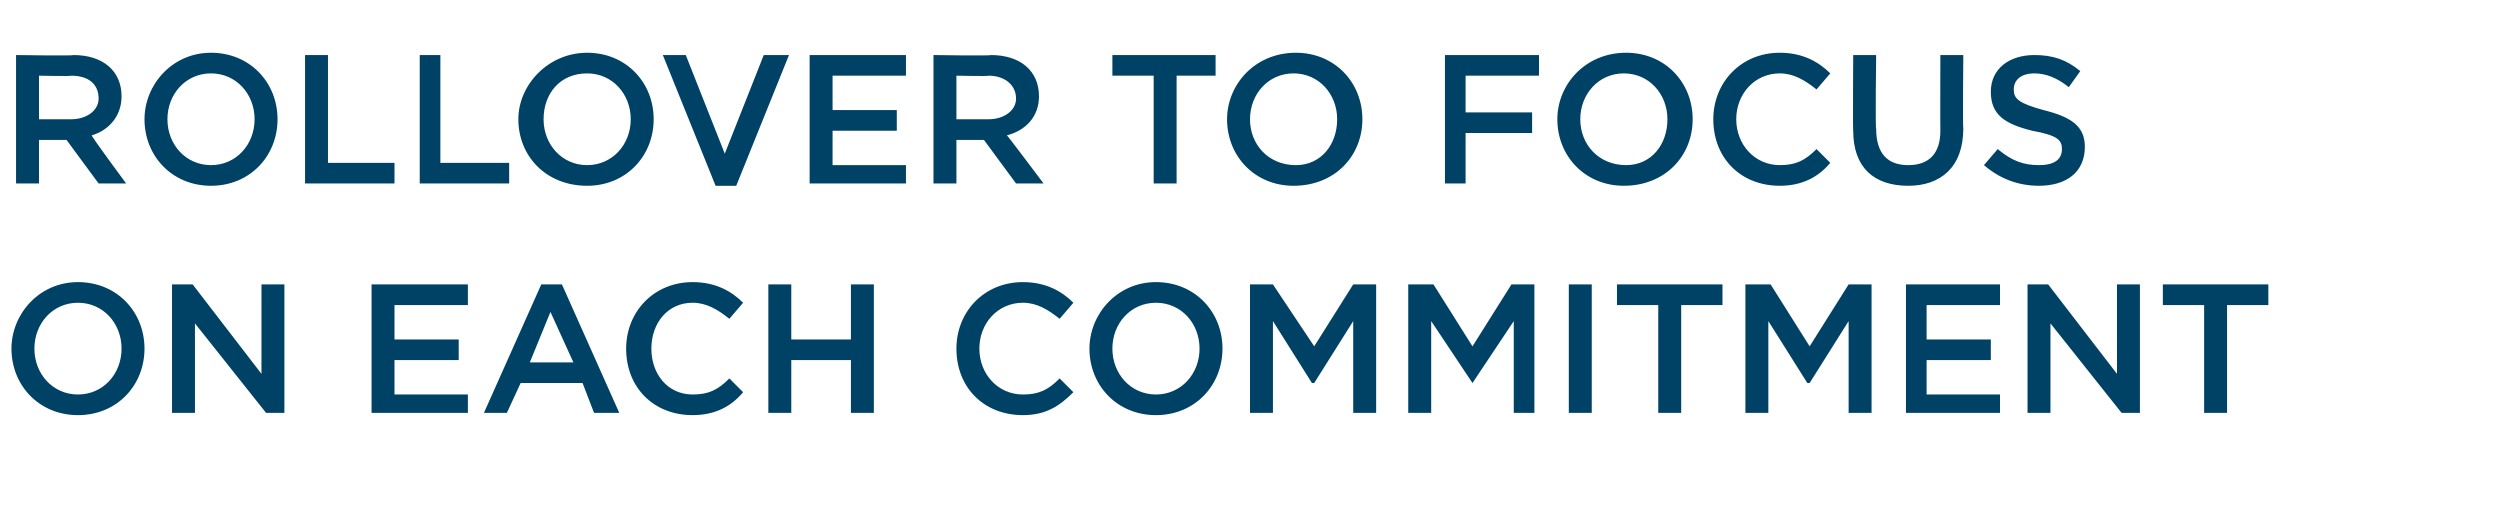
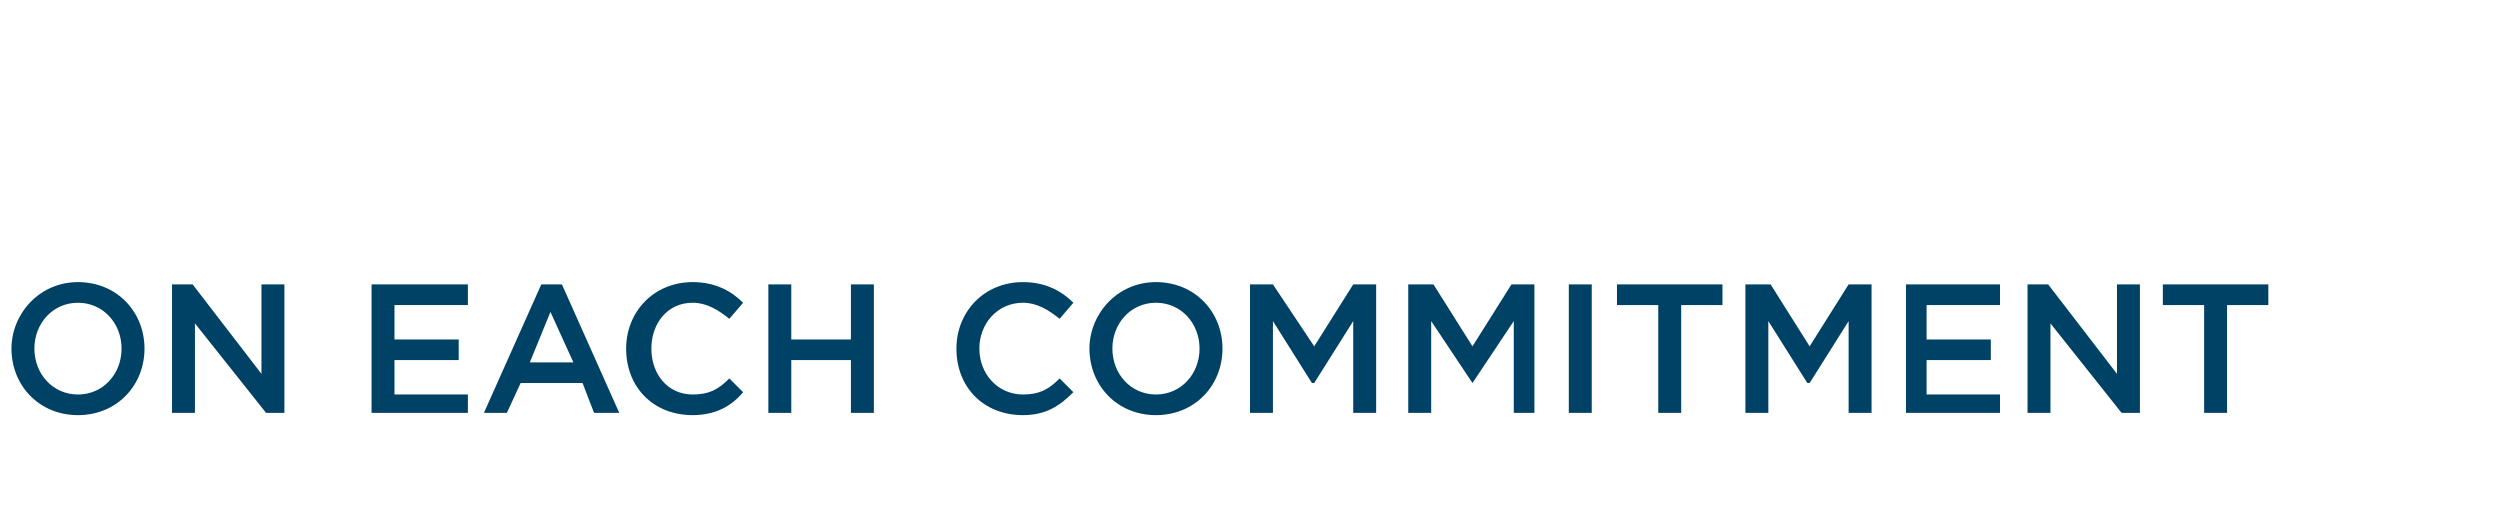
<svg xmlns="http://www.w3.org/2000/svg" version="1.1" width="109px" height="22.4px" viewBox="0 -1 109 22.4" style="top:-1px">
  <desc>ROLLOVER TO focus on EACH COMMITMENT</desc>
  <defs />
  <g id="Polygon85156">
    <path d="m3.4 17.1c-1.7 0-2.9-1.3-2.9-2.9c0-1.5 1.2-2.9 2.9-2.9c1.7 0 2.9 1.3 2.9 2.9c0 1.6-1.2 2.9-2.9 2.9zm0-4.9c-1.1 0-1.9.9-1.9 2c0 1.1.8 2 1.9 2c1.1 0 1.9-.9 1.9-2c0-1.1-.8-2-1.9-2zm8-.8h1v5.6h-.8l-3.1-3.9v3.9h-1v-5.6h.9l3 3.9v-3.9zm9 .9h-3.2v1.5h2.8v.9h-2.8v1.5h3.2v.8h-4.2v-5.6h4.2v.9zM27 17h-1.1l-.5-1.3h-2.7l-.6 1.3h-1l2.5-5.6h.9L27 17zm-3-4.4l-.9 2.2h1.9l-1-2.2zm6.2 4.5c-1.7 0-2.9-1.2-2.9-2.9c0-1.6 1.2-2.9 2.9-2.9c1 0 1.7.4 2.2.9l-.6.7c-.5-.4-1-.7-1.6-.7c-1.1 0-1.8.9-1.8 2c0 1.1.7 2 1.8 2c.7 0 1.1-.2 1.6-.7l.6.6c-.5.6-1.2 1-2.2 1zm4.3-2.4v2.3h-1v-5.6h1v2.4h2.6v-2.4h1v5.6h-1v-2.3h-2.6zm10.1 2.4c-1.7 0-2.9-1.2-2.9-2.9c0-1.6 1.2-2.9 2.9-2.9c1 0 1.7.4 2.2.9l-.6.7c-.5-.4-1-.7-1.6-.7c-1.1 0-1.9.9-1.9 2c0 1.1.8 2 1.9 2c.7 0 1.1-.2 1.6-.7l.6.6c-.6.6-1.2 1-2.2 1zm5.8 0c-1.7 0-2.9-1.3-2.9-2.9c0-1.5 1.2-2.9 2.9-2.9c1.7 0 2.9 1.3 2.9 2.9c0 1.6-1.2 2.9-2.9 2.9zm0-4.9c-1.1 0-1.9.9-1.9 2c0 1.1.8 2 1.9 2c1.1 0 1.9-.9 1.9-2c0-1.1-.8-2-1.9-2zm6.9 3.5h-.1L55.5 13v4h-1v-5.6h1l1.8 2.7l1.7-2.7h1v5.6h-1v-4l-1.7 2.7zm6.9 0L62.4 13v4h-1v-5.6h1.1l1.7 2.7l1.7-2.7h1v5.6h-.9v-4l-1.8 2.7zm5.2-4.3v5.6h-1v-5.6h1zm3.9 5.6h-1v-4.7h-1.8v-.9h4.6v.9h-1.8v4.7zm5.6-1.3h-.1L77.1 13v4h-1v-5.6h1.1l1.7 2.7l1.7-2.7h1v5.6h-1v-4l-1.7 2.7zm8.3-3.4H84v1.5h2.8v.9H84v1.5h3.2v.8h-4.1v-5.6h4.1v.9zm5.1-.9h1v5.6h-.8l-3.1-3.9v3.9h-1v-5.6h.9l3 3.9v-3.9zm4.8 5.6h-1v-4.7h-1.8v-.9h4.6v.9h-1.8v4.7z" stroke="none" fill="#004266" />
  </g>
  <g id="Polygon85155">
-     <path d="m4.3 7L2.9 5.1H1.7v1.9h-1V1.4s2.52.04 2.5 0c1.3 0 2.1.7 2.1 1.8c0 .9-.6 1.5-1.3 1.7C3.96 4.92 5.5 7 5.5 7H4.3zM3.1 2.3c.04.03-1.4 0-1.4 0v1.9h1.4c.7 0 1.2-.4 1.2-.9c0-.6-.4-1-1.2-1zm6.1 4.8c-1.7 0-2.9-1.3-2.9-2.9c0-1.5 1.2-2.9 2.9-2.9c1.7 0 2.9 1.3 2.9 2.9c0 1.6-1.2 2.9-2.9 2.9zm0-4.9c-1.1 0-1.9.9-1.9 2c0 1.1.8 2 1.9 2c1.1 0 1.9-.9 1.9-2c0-1.1-.8-2-1.9-2zm4.1-.8h1v4.7h2.9v.9h-3.9V1.4zm5 0h.9v4.7h3v.9h-3.9V1.4zm7.3 5.7c-1.8 0-3-1.3-3-2.9c0-1.5 1.3-2.9 3-2.9c1.7 0 2.9 1.3 2.9 2.9c0 1.6-1.2 2.9-2.9 2.9zm0-4.9c-1.2 0-1.9.9-1.9 2c0 1.1.8 2 1.9 2c1.1 0 1.9-.9 1.9-2c0-1.1-.8-2-1.9-2zm7.7-.8h1.1l-2.3 5.7h-.9l-2.3-5.7h1l1.7 4.3l1.7-4.3zm6.2.9h-3.2v1.5h2.8v.9h-2.8v1.5h3.2v.8h-4.2V1.4h4.2v.9zM44.3 7l-1.4-1.9h-1.2v1.9h-1V1.4s2.5.04 2.5 0c1.3 0 2.1.7 2.1 1.8c0 .9-.6 1.5-1.4 1.7c.04.02 1.6 2.1 1.6 2.1h-1.2zm-1.2-4.7c.02.03-1.4 0-1.4 0v1.9h1.4c.7 0 1.2-.4 1.2-.9c0-.6-.5-1-1.2-1zM51.3 7h-1V2.3h-1.8v-.9h4.5v.9h-1.7v4.7zm5.1.1c-1.7 0-2.9-1.3-2.9-2.9c0-1.5 1.2-2.9 3-2.9c1.7 0 2.9 1.3 2.9 2.9c0 1.6-1.2 2.9-3 2.9zm0-4.9c-1.1 0-1.9.9-1.9 2c0 1.1.8 2 2 2c1.1 0 1.8-.9 1.8-2c0-1.1-.8-2-1.9-2zm10.7.1h-3.2v1.6h2.9v.9h-2.9v2.2h-.9V1.4h4.1v.9zm3.7 4.8c-1.7 0-2.9-1.3-2.9-2.9c0-1.5 1.2-2.9 3-2.9c1.7 0 2.9 1.3 2.9 2.9c0 1.6-1.2 2.9-3 2.9zm0-4.9c-1.1 0-1.9.9-1.9 2c0 1.1.8 2 2 2c1.1 0 1.8-.9 1.8-2c0-1.1-.8-2-1.9-2zm6.8 4.9c-1.7 0-2.9-1.2-2.9-2.9c0-1.6 1.2-2.9 2.9-2.9c1 0 1.7.4 2.2.9l-.6.7c-.5-.4-1-.7-1.6-.7c-1.1 0-1.9.9-1.9 2c0 1.1.8 2 1.9 2c.7 0 1.1-.2 1.6-.7l.6.6c-.5.6-1.2 1-2.2 1zm8-2.5c0 1.7-1 2.5-2.4 2.5c-1.5 0-2.4-.8-2.4-2.4c-.02-.04 0-3.3 0-3.3h1s-.04 3.22 0 3.2c0 1.1.5 1.6 1.4 1.6c.9 0 1.4-.5 1.4-1.5c-.01-.04 0-3.3 0-3.3h1s-.03 3.21 0 3.2zm3.5-.8c1.2.3 1.8.7 1.8 1.6c0 1.1-.8 1.7-2 1.7c-.9 0-1.7-.3-2.4-.9l.6-.7c.6.5 1.1.7 1.8.7c.6 0 1-.2 1-.7c0-.4-.2-.6-1.3-.8c-1.2-.3-1.8-.7-1.8-1.7c0-1 .8-1.6 1.9-1.6c.8 0 1.4.2 2 .7l-.5.7c-.5-.4-1-.6-1.5-.6c-.6 0-.9.3-.9.7c0 .4.2.6 1.3.9z" stroke="none" fill="#004266" />
-   </g>
+     </g>
</svg>